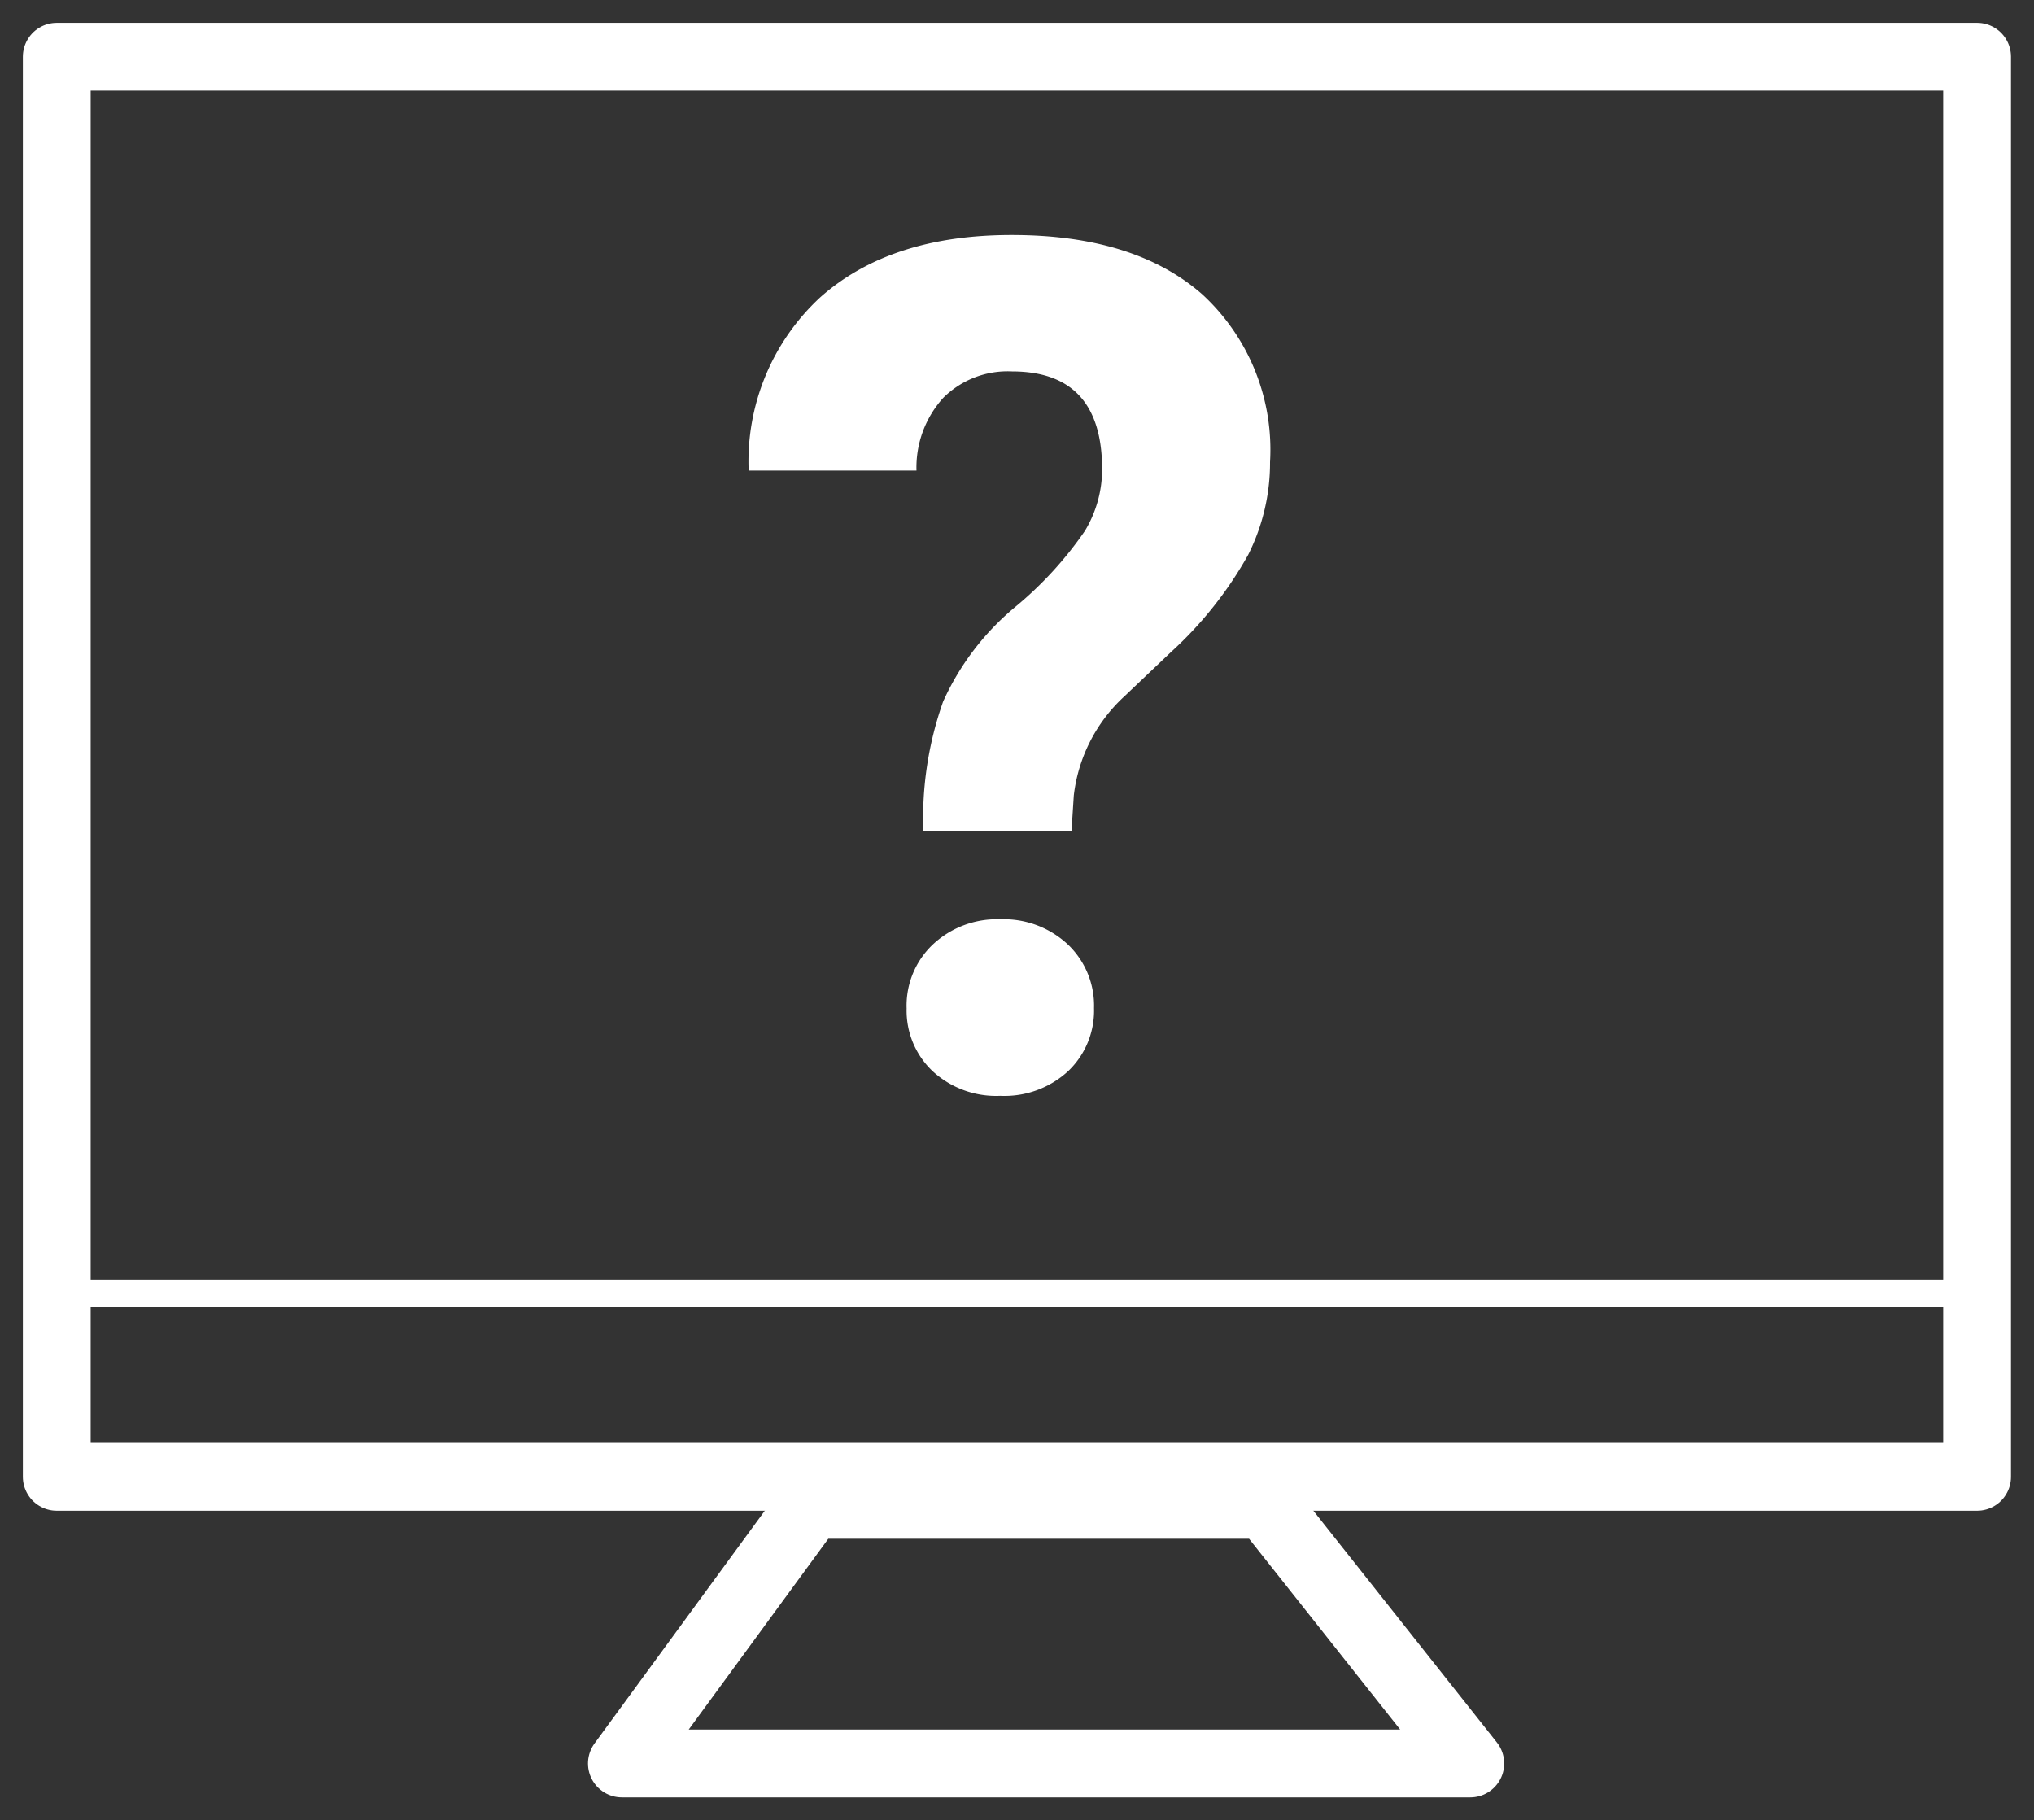
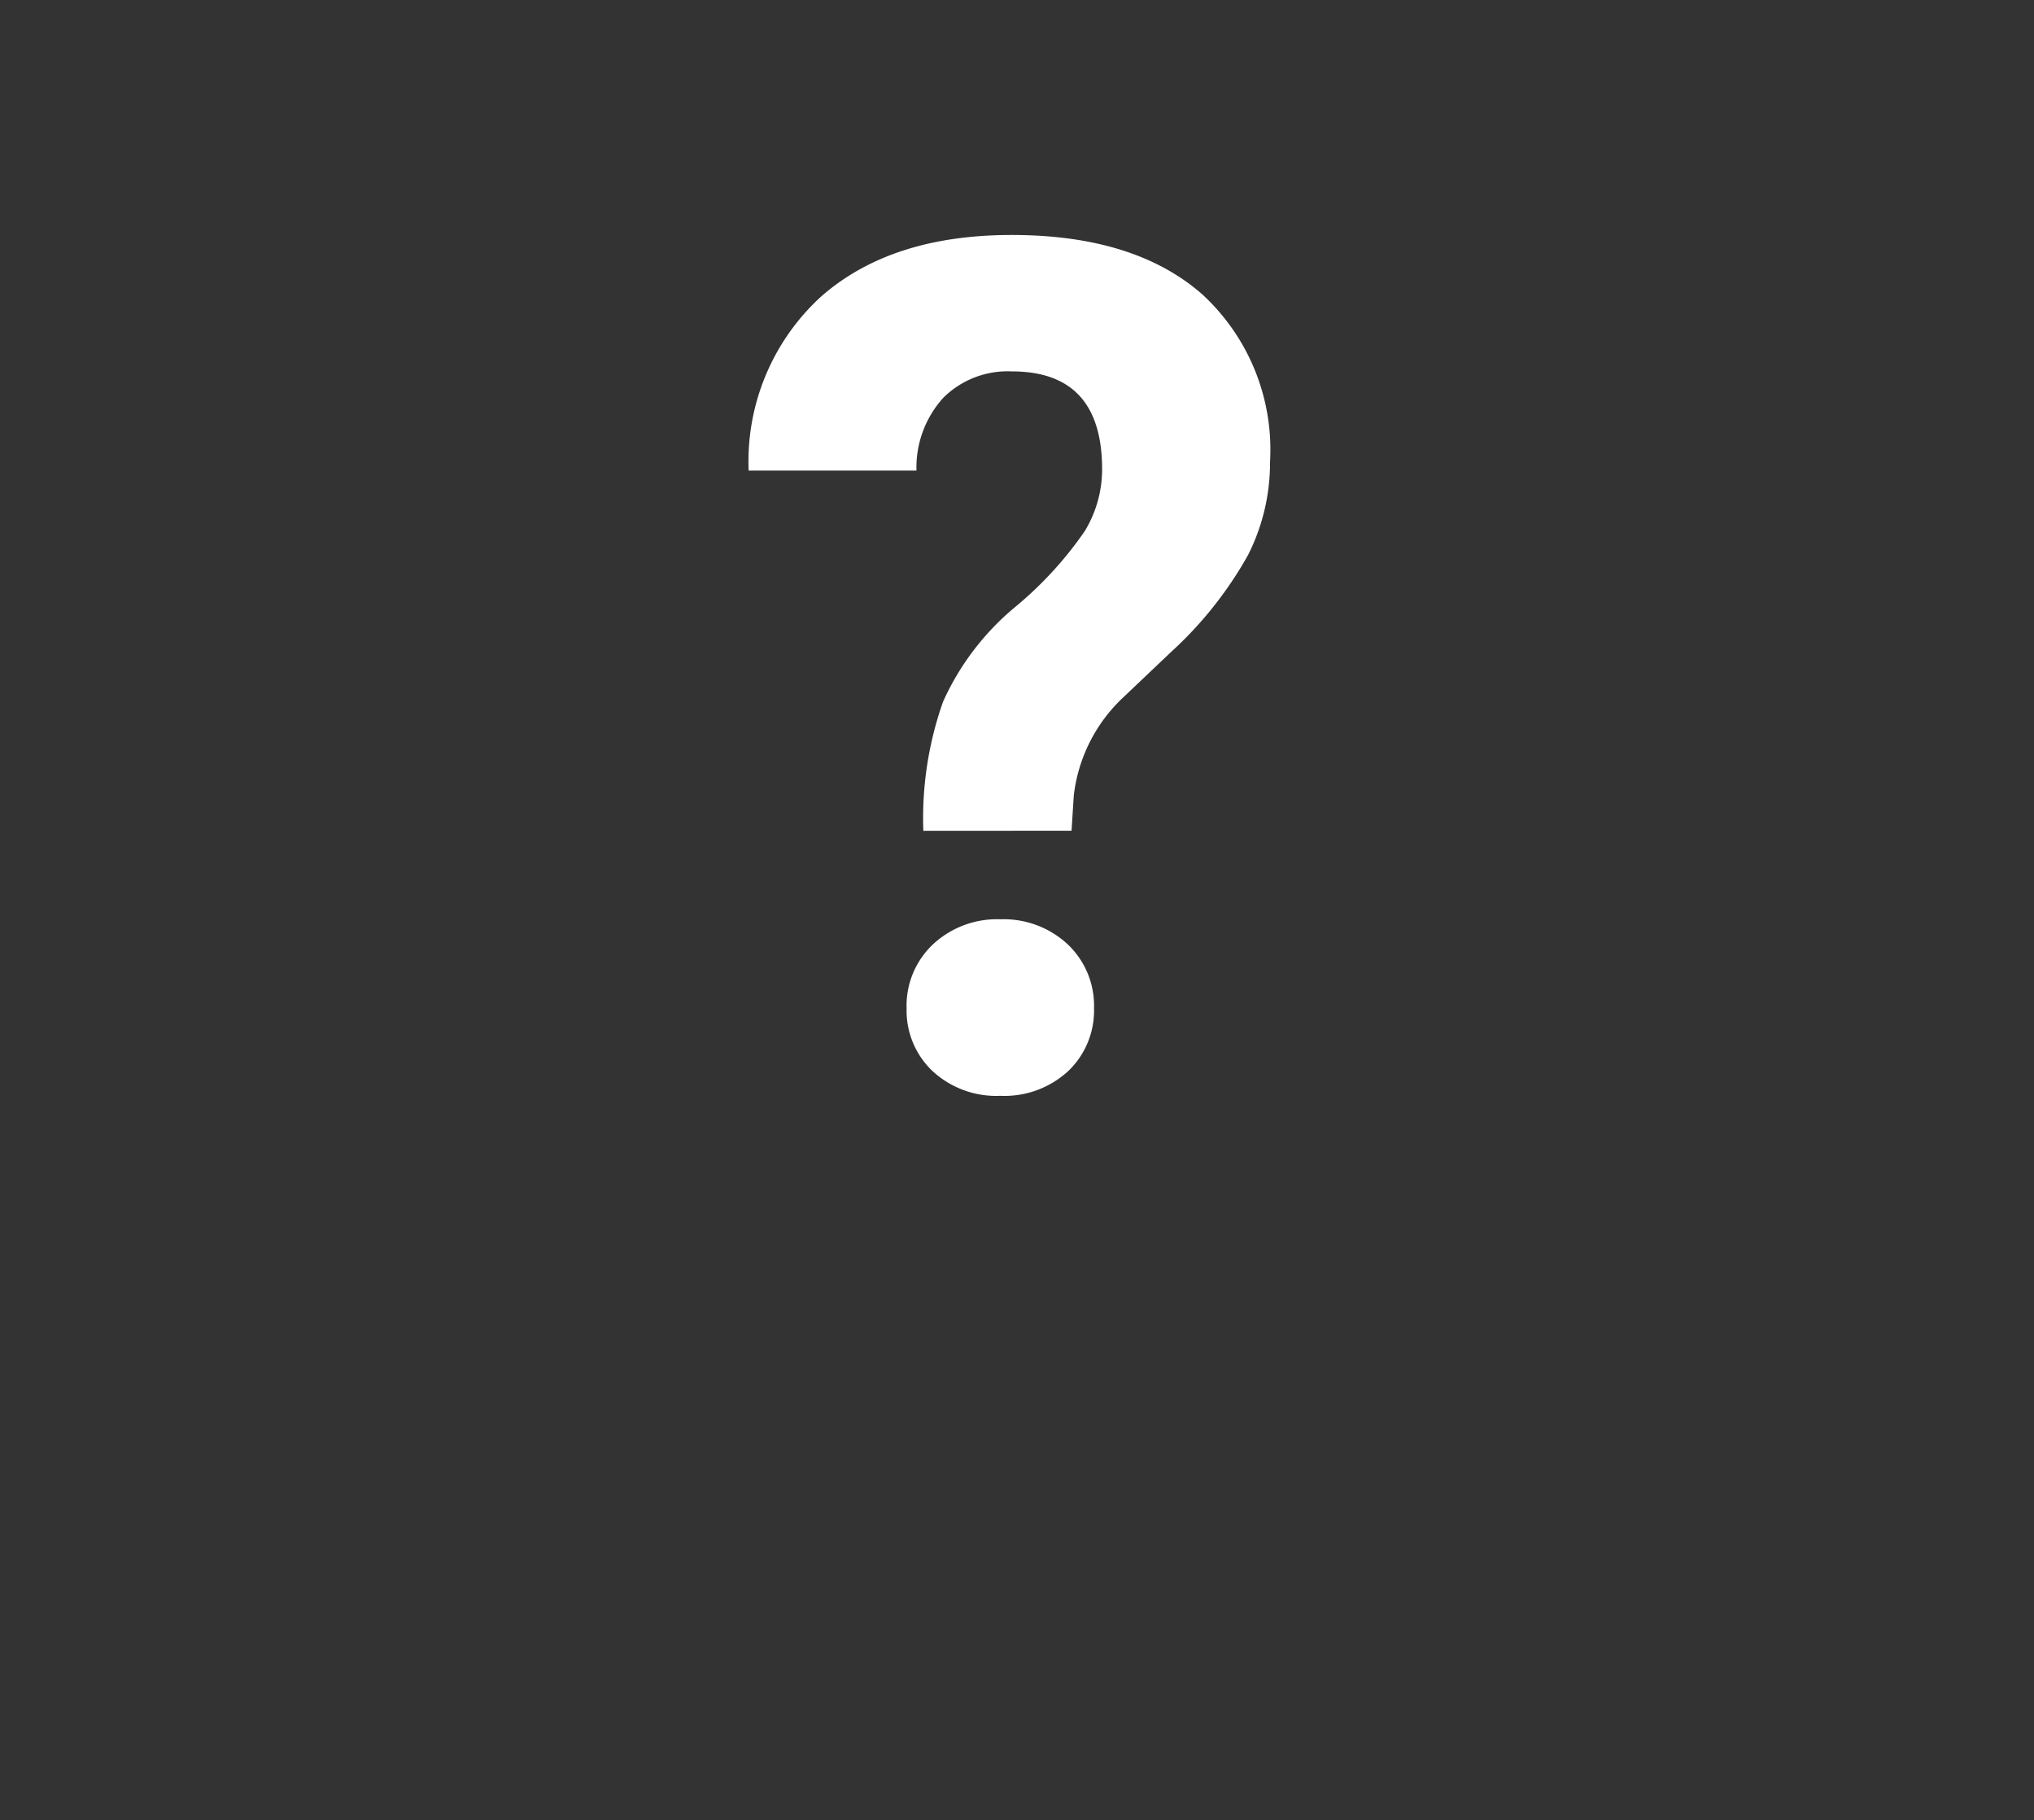
<svg xmlns="http://www.w3.org/2000/svg" width="90" height="80.547" viewBox="0 0 90 80.547">
  <rect x="0" y="0" width="90" height="80.547" fill="#333333" stroke="none" />
  <defs>
    <style>.a,.c,.d{fill:none;stroke:#fff;}.a,.c{stroke-width:3px;}.b{clip-path:url(#a);}.c,.d{stroke-linejoin:round;}.d{stroke-width:1.21px;}.e{fill:#fff;}</style>
    <clipPath id="a">
      <rect class="a" width="90" height="80.547" />
    </clipPath>
  </defs>
  <g class="b">
-     <path class="c" d="M.6,63.436V.6h84.97V63.436Z" transform="translate(1.912 1.911)" />
-     <path class="c" d="M14.985,16.005,6.614,27.446h37.54L35.092,16.005Z" transform="translate(20.903 50.584)" />
-     <line class="d" x2="84.97" transform="translate(2.517 57.229)" />
    <path class="e" d="M15.692,28.864a15.448,15.448,0,0,1,.874-5.717,11.661,11.661,0,0,1,3.187-4.185A16.4,16.4,0,0,0,22.836,15.6a5.265,5.265,0,0,0,.766-2.733q0-4.331-3.99-4.331A4.037,4.037,0,0,0,16.578,9.7a4.585,4.585,0,0,0-1.19,3.224H7.962a9.882,9.882,0,0,1,3.166-7.664Q14.236,2.495,19.611,2.5q5.429,0,8.421,2.625a9.342,9.342,0,0,1,3,7.418,9.054,9.054,0,0,1-.969,4.111,17.059,17.059,0,0,1-3.407,4.294l-2.076,1.972A7.067,7.067,0,0,0,22.349,27.3l-.1,1.56Zm-.741,7.847a3.725,3.725,0,0,1,1.165-2.821A4.151,4.151,0,0,1,19.1,32.779a4.151,4.151,0,0,1,2.983,1.111,3.736,3.736,0,0,1,1.161,2.821,3.7,3.7,0,0,1-1.136,2.779,4.157,4.157,0,0,1-3.008,1.1,4.151,4.151,0,0,1-3.008-1.1,3.686,3.686,0,0,1-1.14-2.779" transform="translate(25.164 7.898)" />
  </g>
</svg>